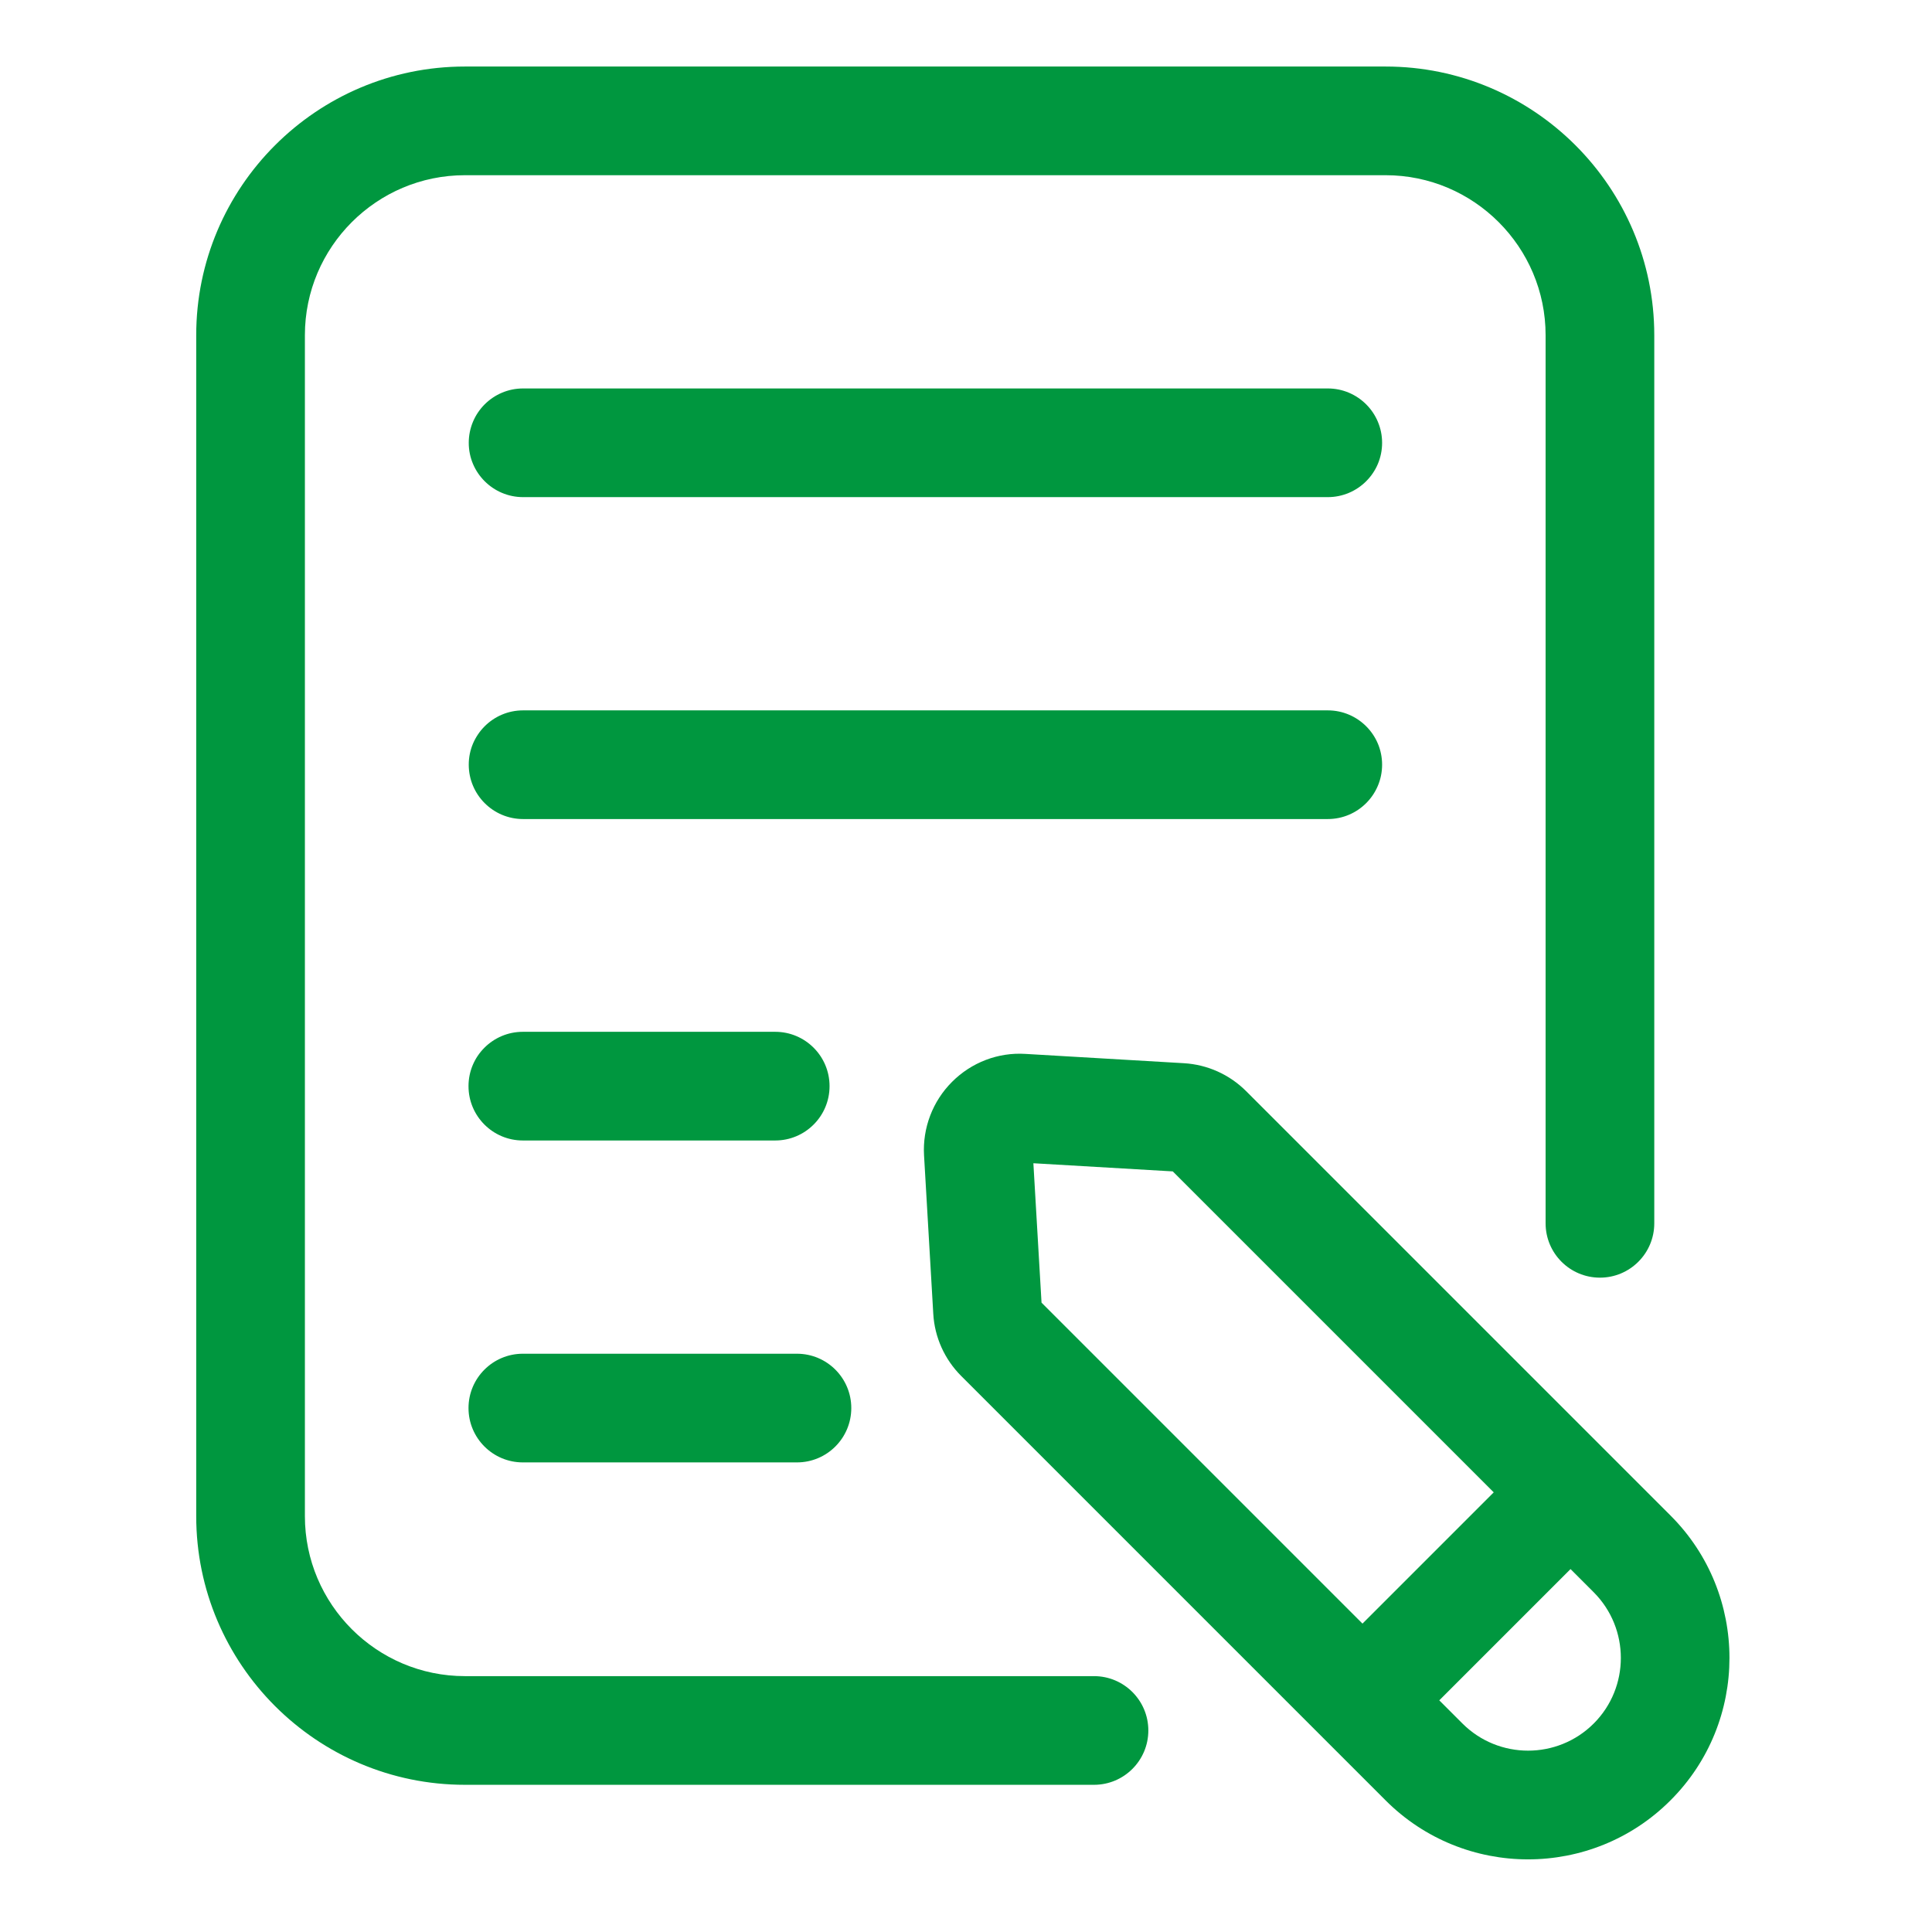
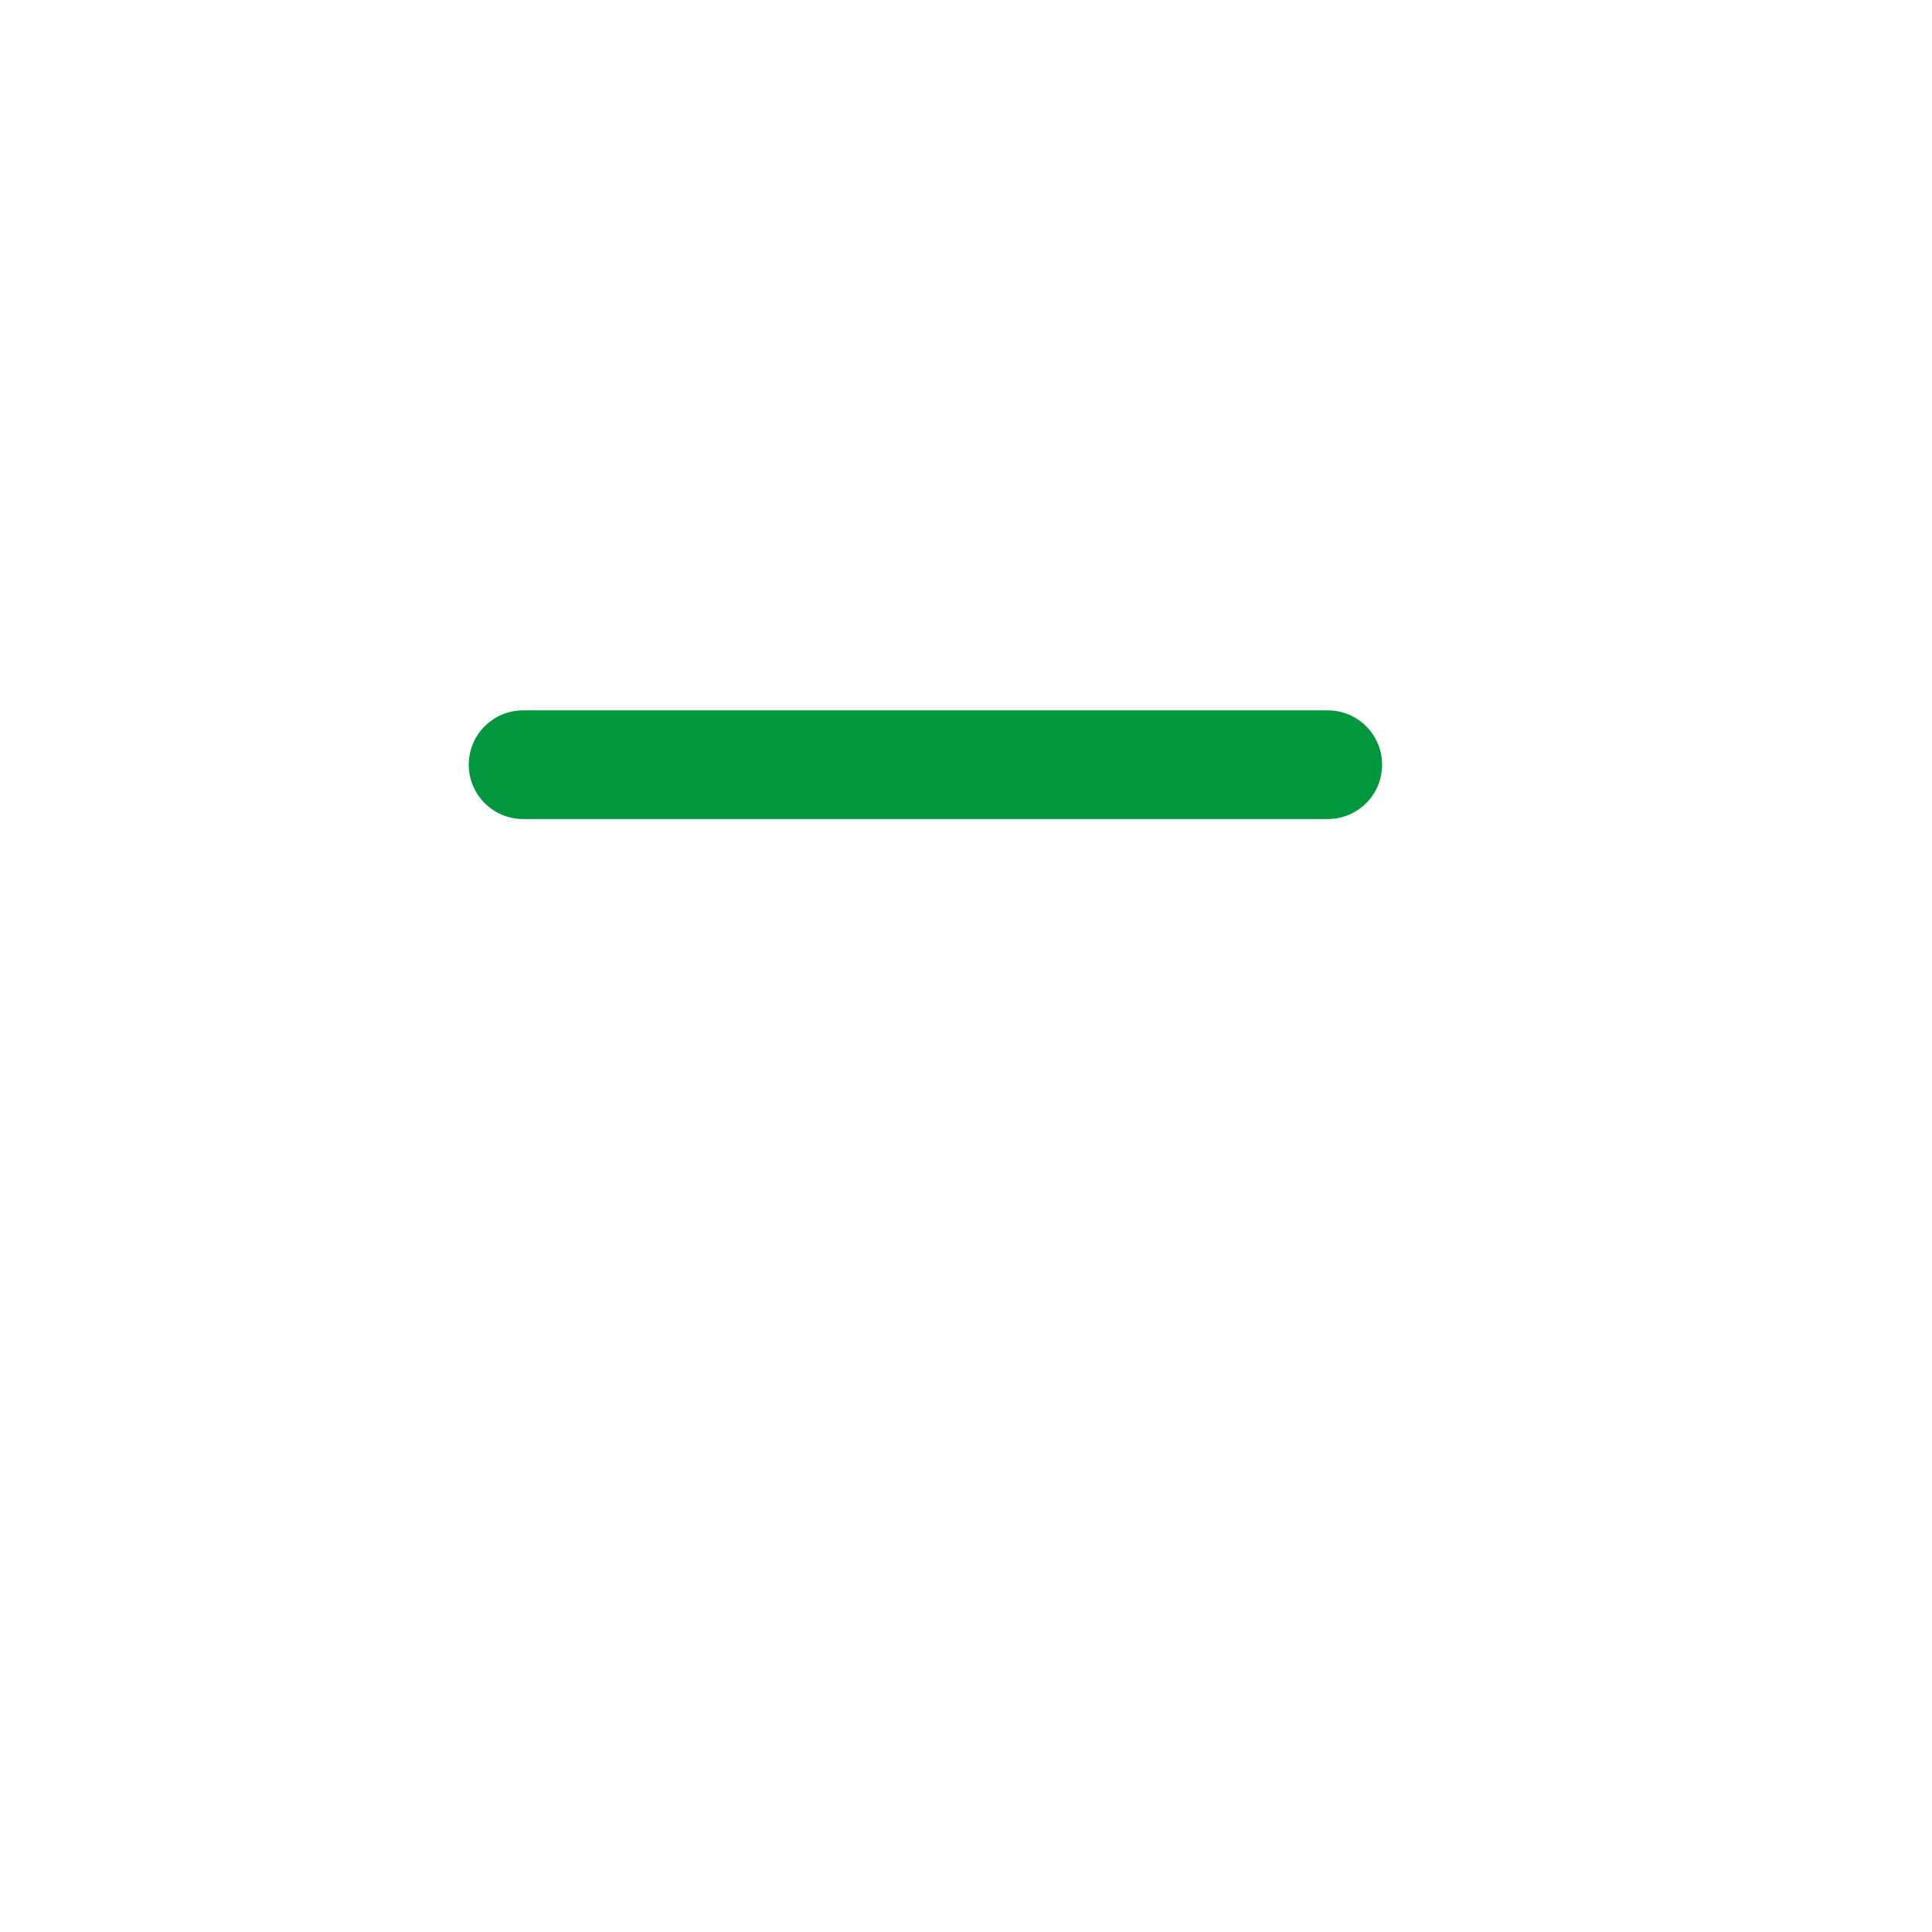
<svg xmlns="http://www.w3.org/2000/svg" width="32" height="32" viewBox="0 0 32 32" fill="none">
-   <path d="M18.12 27.762H7.7C6.239 27.762 5.05 26.573 5.05 25.112V5.552C5.05 4.091 6.239 2.902 7.7 2.902H22.95C24.411 2.902 25.6 4.091 25.6 5.552V20.262C25.6 20.759 26.003 21.162 26.5 21.162C26.997 21.162 27.4 20.759 27.4 20.262V5.552C27.4 3.098 25.404 1.102 22.95 1.102H7.7C5.246 1.102 3.25 3.098 3.25 5.552V25.112C3.25 27.566 5.246 29.562 7.7 29.562H18.12C18.617 29.562 19.02 29.159 19.02 28.662C19.02 28.165 18.617 27.762 18.12 27.762Z" fill="#00973F" />
-   <path d="M21.992 6.434H8.664C8.167 6.434 7.764 6.837 7.764 7.334C7.764 7.831 8.167 8.234 8.664 8.234H21.992C22.489 8.234 22.892 7.831 22.892 7.334C22.892 6.837 22.489 6.434 21.992 6.434Z" fill="#00973F" />
  <path d="M22.892 12.666C22.892 12.169 22.489 11.766 21.992 11.766H8.664C8.167 11.766 7.764 12.169 7.764 12.666C7.764 13.163 8.167 13.566 8.664 13.566H21.992C22.489 13.566 22.892 13.163 22.892 12.666Z" fill="#00973F" />
-   <path d="M8.66 18.89H12.84C13.337 18.89 13.74 18.487 13.74 17.99C13.74 17.493 13.337 17.09 12.84 17.09H8.66C8.163 17.09 7.76 17.493 7.76 17.99C7.76 18.487 8.163 18.89 8.66 18.89Z" fill="#00973F" />
-   <path d="M8.66 24.222H13.2C13.697 24.222 14.1 23.819 14.1 23.322C14.1 22.825 13.697 22.422 13.2 22.422H8.66C8.163 22.422 7.76 22.825 7.76 23.322C7.76 23.819 8.163 24.222 8.66 24.222Z" fill="#00973F" />
-   <path d="M27.669 25.102L20.64 18.073C20.364 17.797 19.998 17.633 19.609 17.61L16.985 17.456C16.531 17.427 16.089 17.598 15.769 17.919C15.448 18.239 15.279 18.683 15.305 19.136L15.458 21.761C15.48 22.149 15.645 22.515 15.921 22.791L22.95 29.82C23.6 30.471 24.455 30.797 25.309 30.797C26.163 30.797 27.018 30.471 27.668 29.82C28.971 28.52 28.971 26.402 27.669 25.102ZM17.116 19.267L19.425 19.402L24.741 24.718L22.567 26.892L17.251 21.576L17.116 19.267ZM26.397 28.547C25.797 29.146 24.823 29.146 24.223 28.547L23.839 28.163L26.013 25.989L26.397 26.373C26.996 26.974 26.996 27.948 26.397 28.547Z" fill="#00973F" />
</svg>